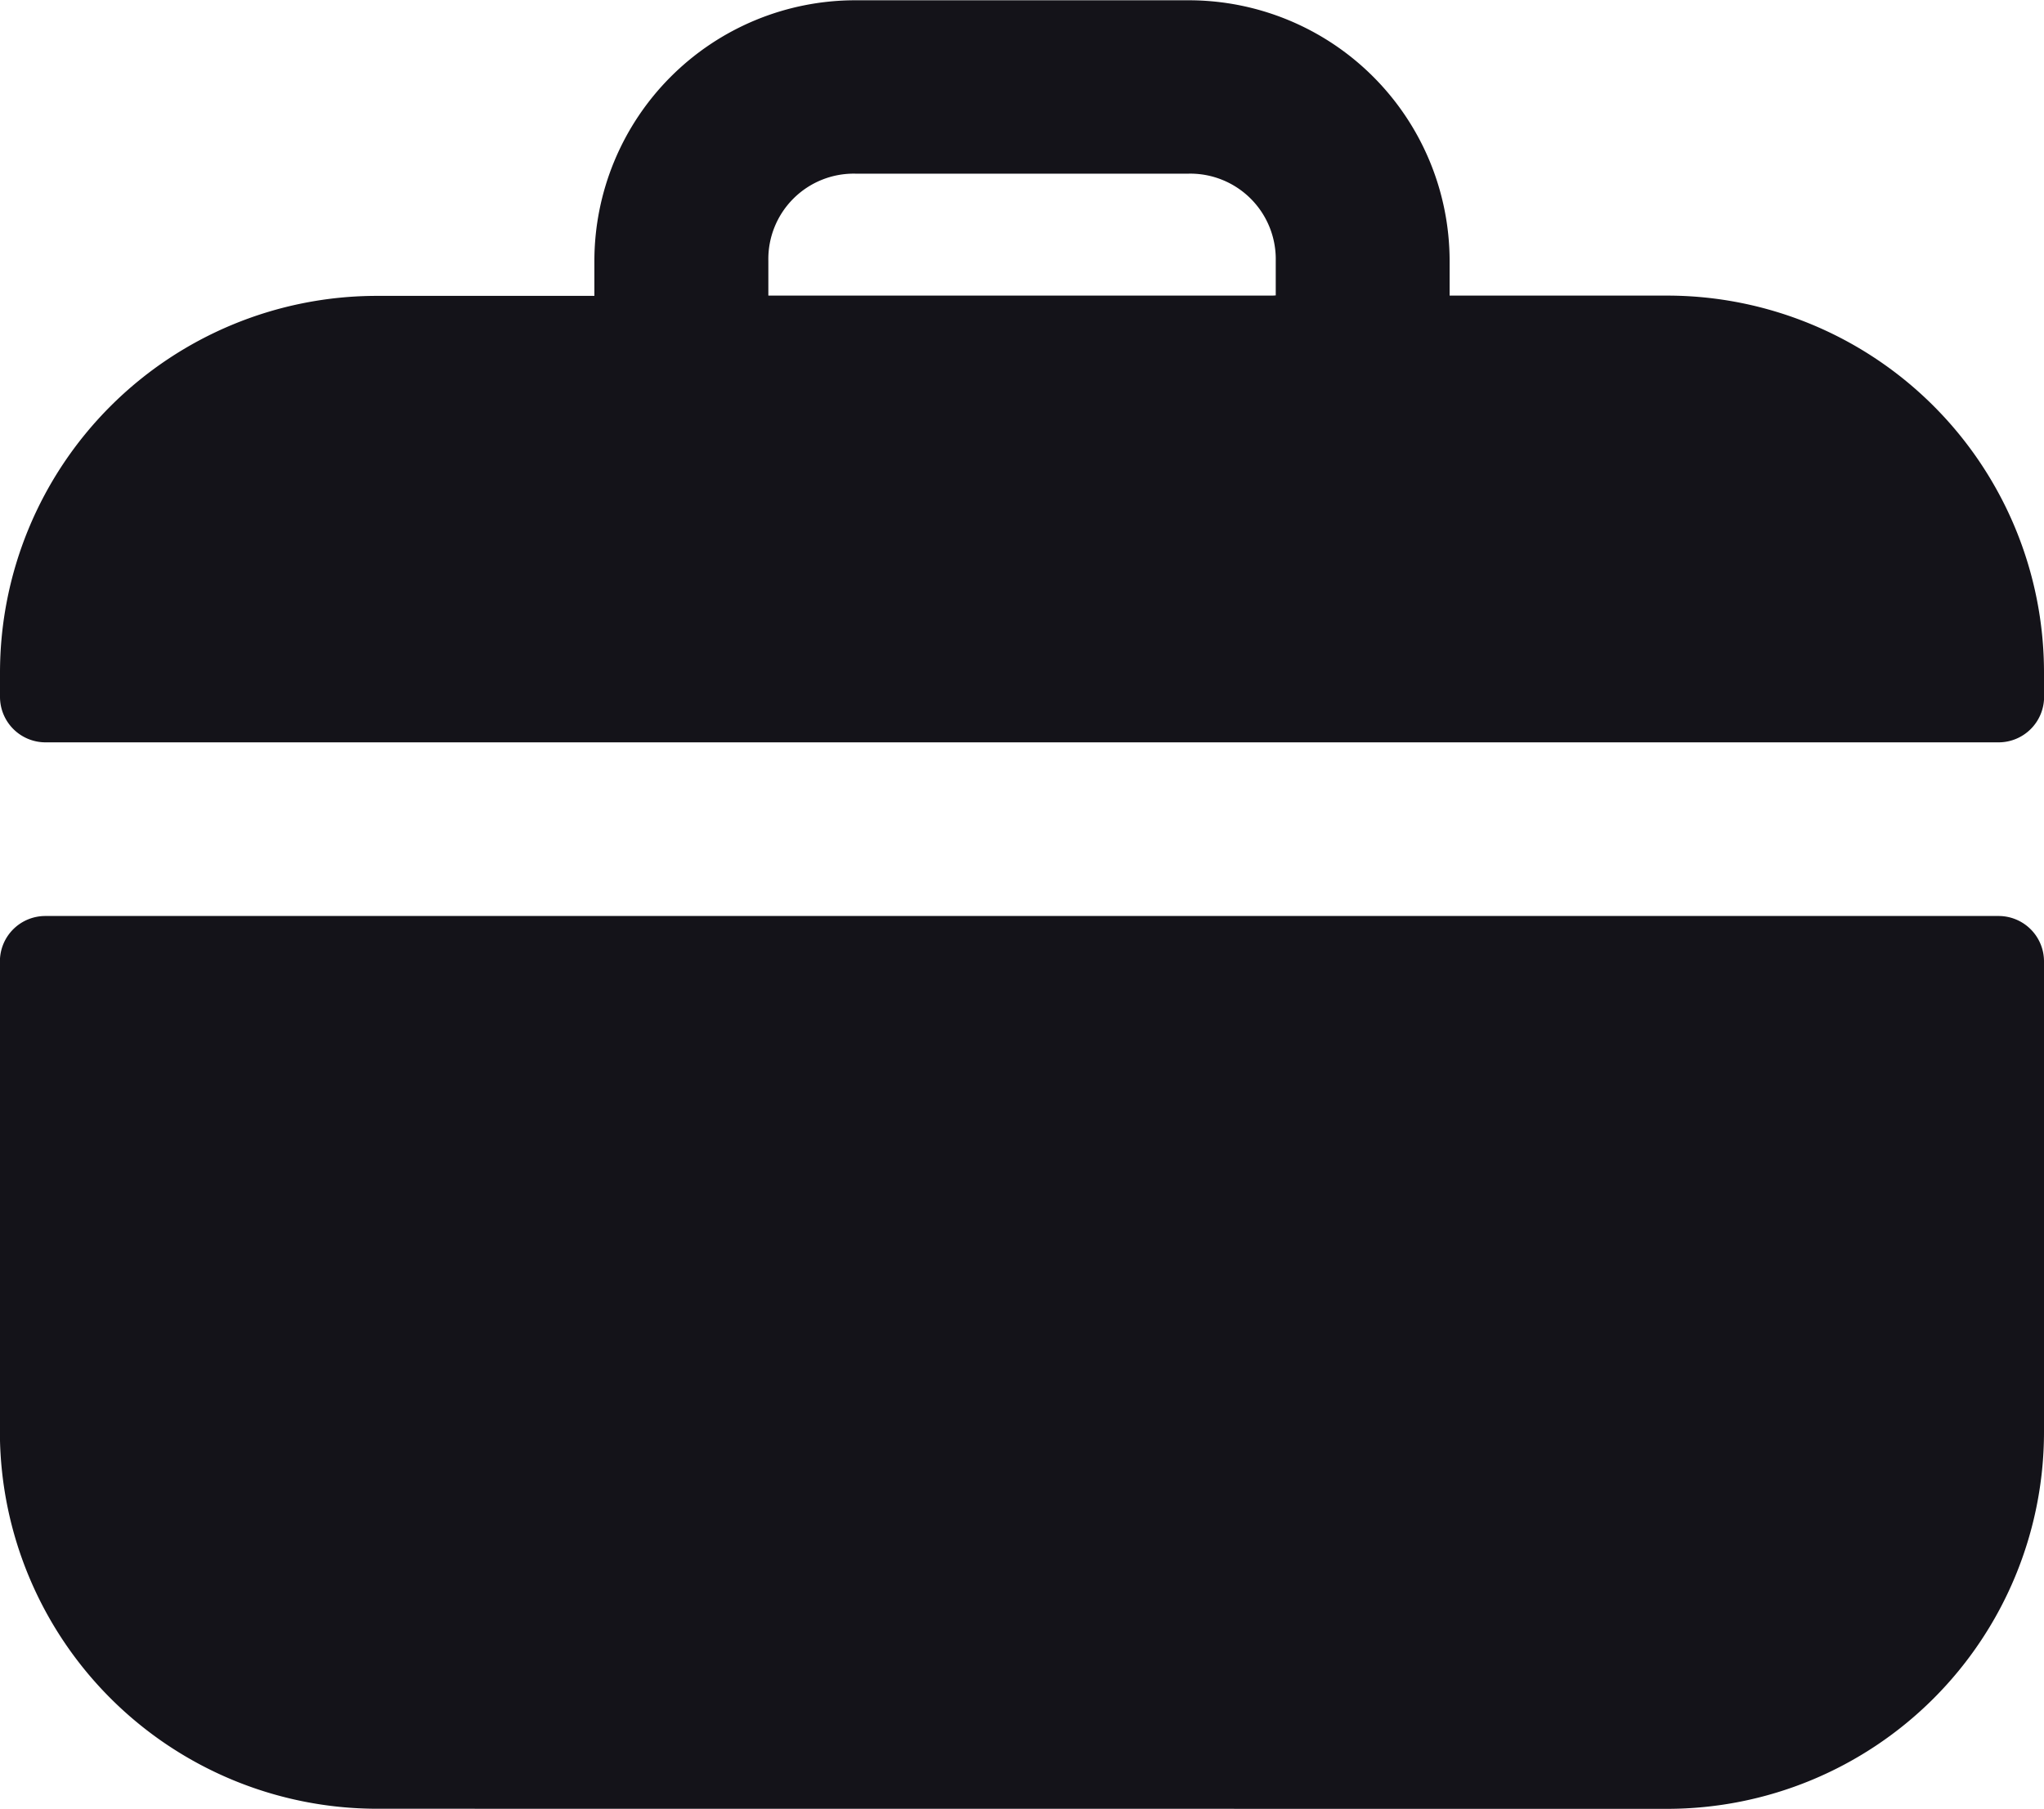
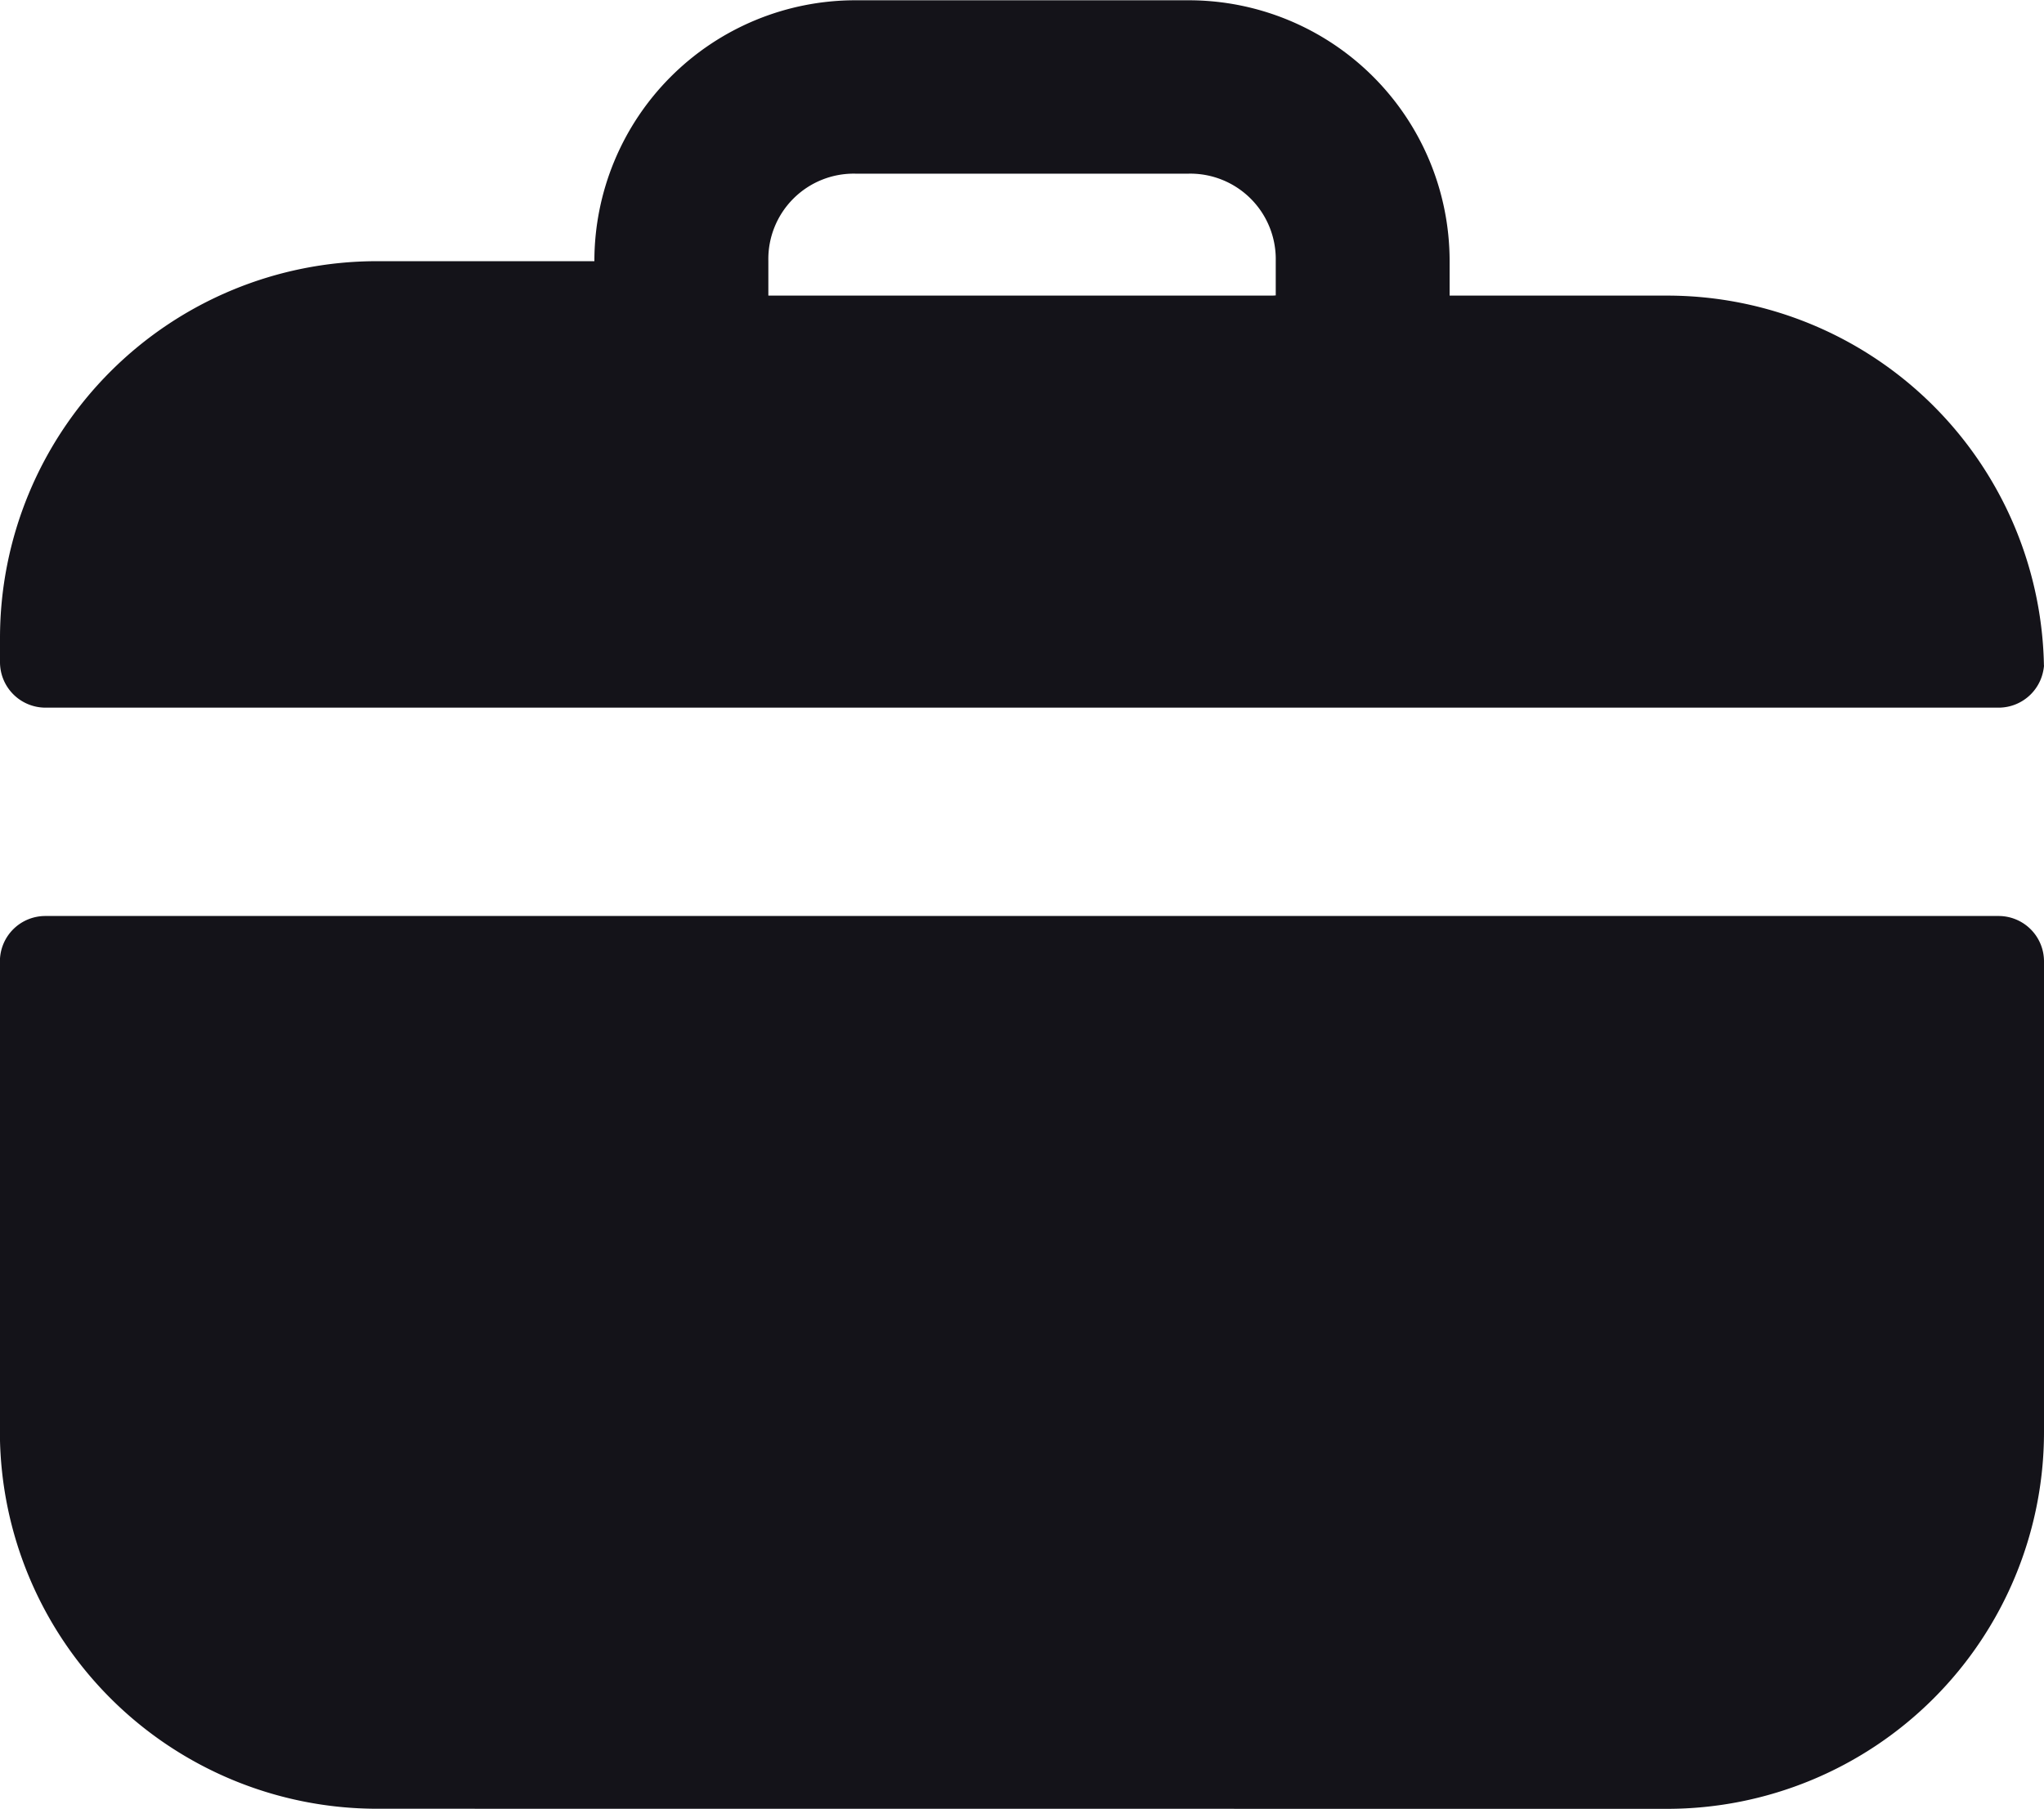
<svg xmlns="http://www.w3.org/2000/svg" width="21.971" height="19.447" viewBox="0 0 21.971 19.447">
-   <path id="Path_21" data-name="Path 21" d="M459.83,270.227a4.052,4.052,0,0,0-4.052-4.052h-2.337V265.8A2.805,2.805,0,0,0,450.636,263h-3.583a2.805,2.805,0,0,0-2.805,2.805v.373h-2.337a4.052,4.052,0,0,0-4.052,4.052v.259a.489.489,0,0,0,.489.489h20.994a.489.489,0,0,0,.489-.489Zm-8.29-4.052h-5.422V265.8a.918.918,0,0,1,.935-.936h3.583a.919.919,0,0,1,.936.936v.373Zm-9.63,16.268a4.057,4.057,0,0,1-4.052-4.02v-5.089a.488.488,0,0,1,.489-.489h20.994a.488.488,0,0,1,.489.489v5.058a4.052,4.052,0,0,1-4.052,4.052Z" transform="translate(-437.859 -262.997)" fill="#141319" />
+   <path id="Path_21" data-name="Path 21" d="M459.83,270.227a4.052,4.052,0,0,0-4.052-4.052h-2.337V265.8A2.805,2.805,0,0,0,450.636,263h-3.583a2.805,2.805,0,0,0-2.805,2.805h-2.337a4.052,4.052,0,0,0-4.052,4.052v.259a.489.489,0,0,0,.489.489h20.994a.489.489,0,0,0,.489-.489Zm-8.29-4.052h-5.422V265.8a.918.918,0,0,1,.935-.936h3.583a.919.919,0,0,1,.936.936v.373Zm-9.63,16.268a4.057,4.057,0,0,1-4.052-4.02v-5.089a.488.488,0,0,1,.489-.489h20.994a.488.488,0,0,1,.489.489v5.058a4.052,4.052,0,0,1-4.052,4.052Z" transform="translate(-437.859 -262.997)" fill="#141319" />
</svg>